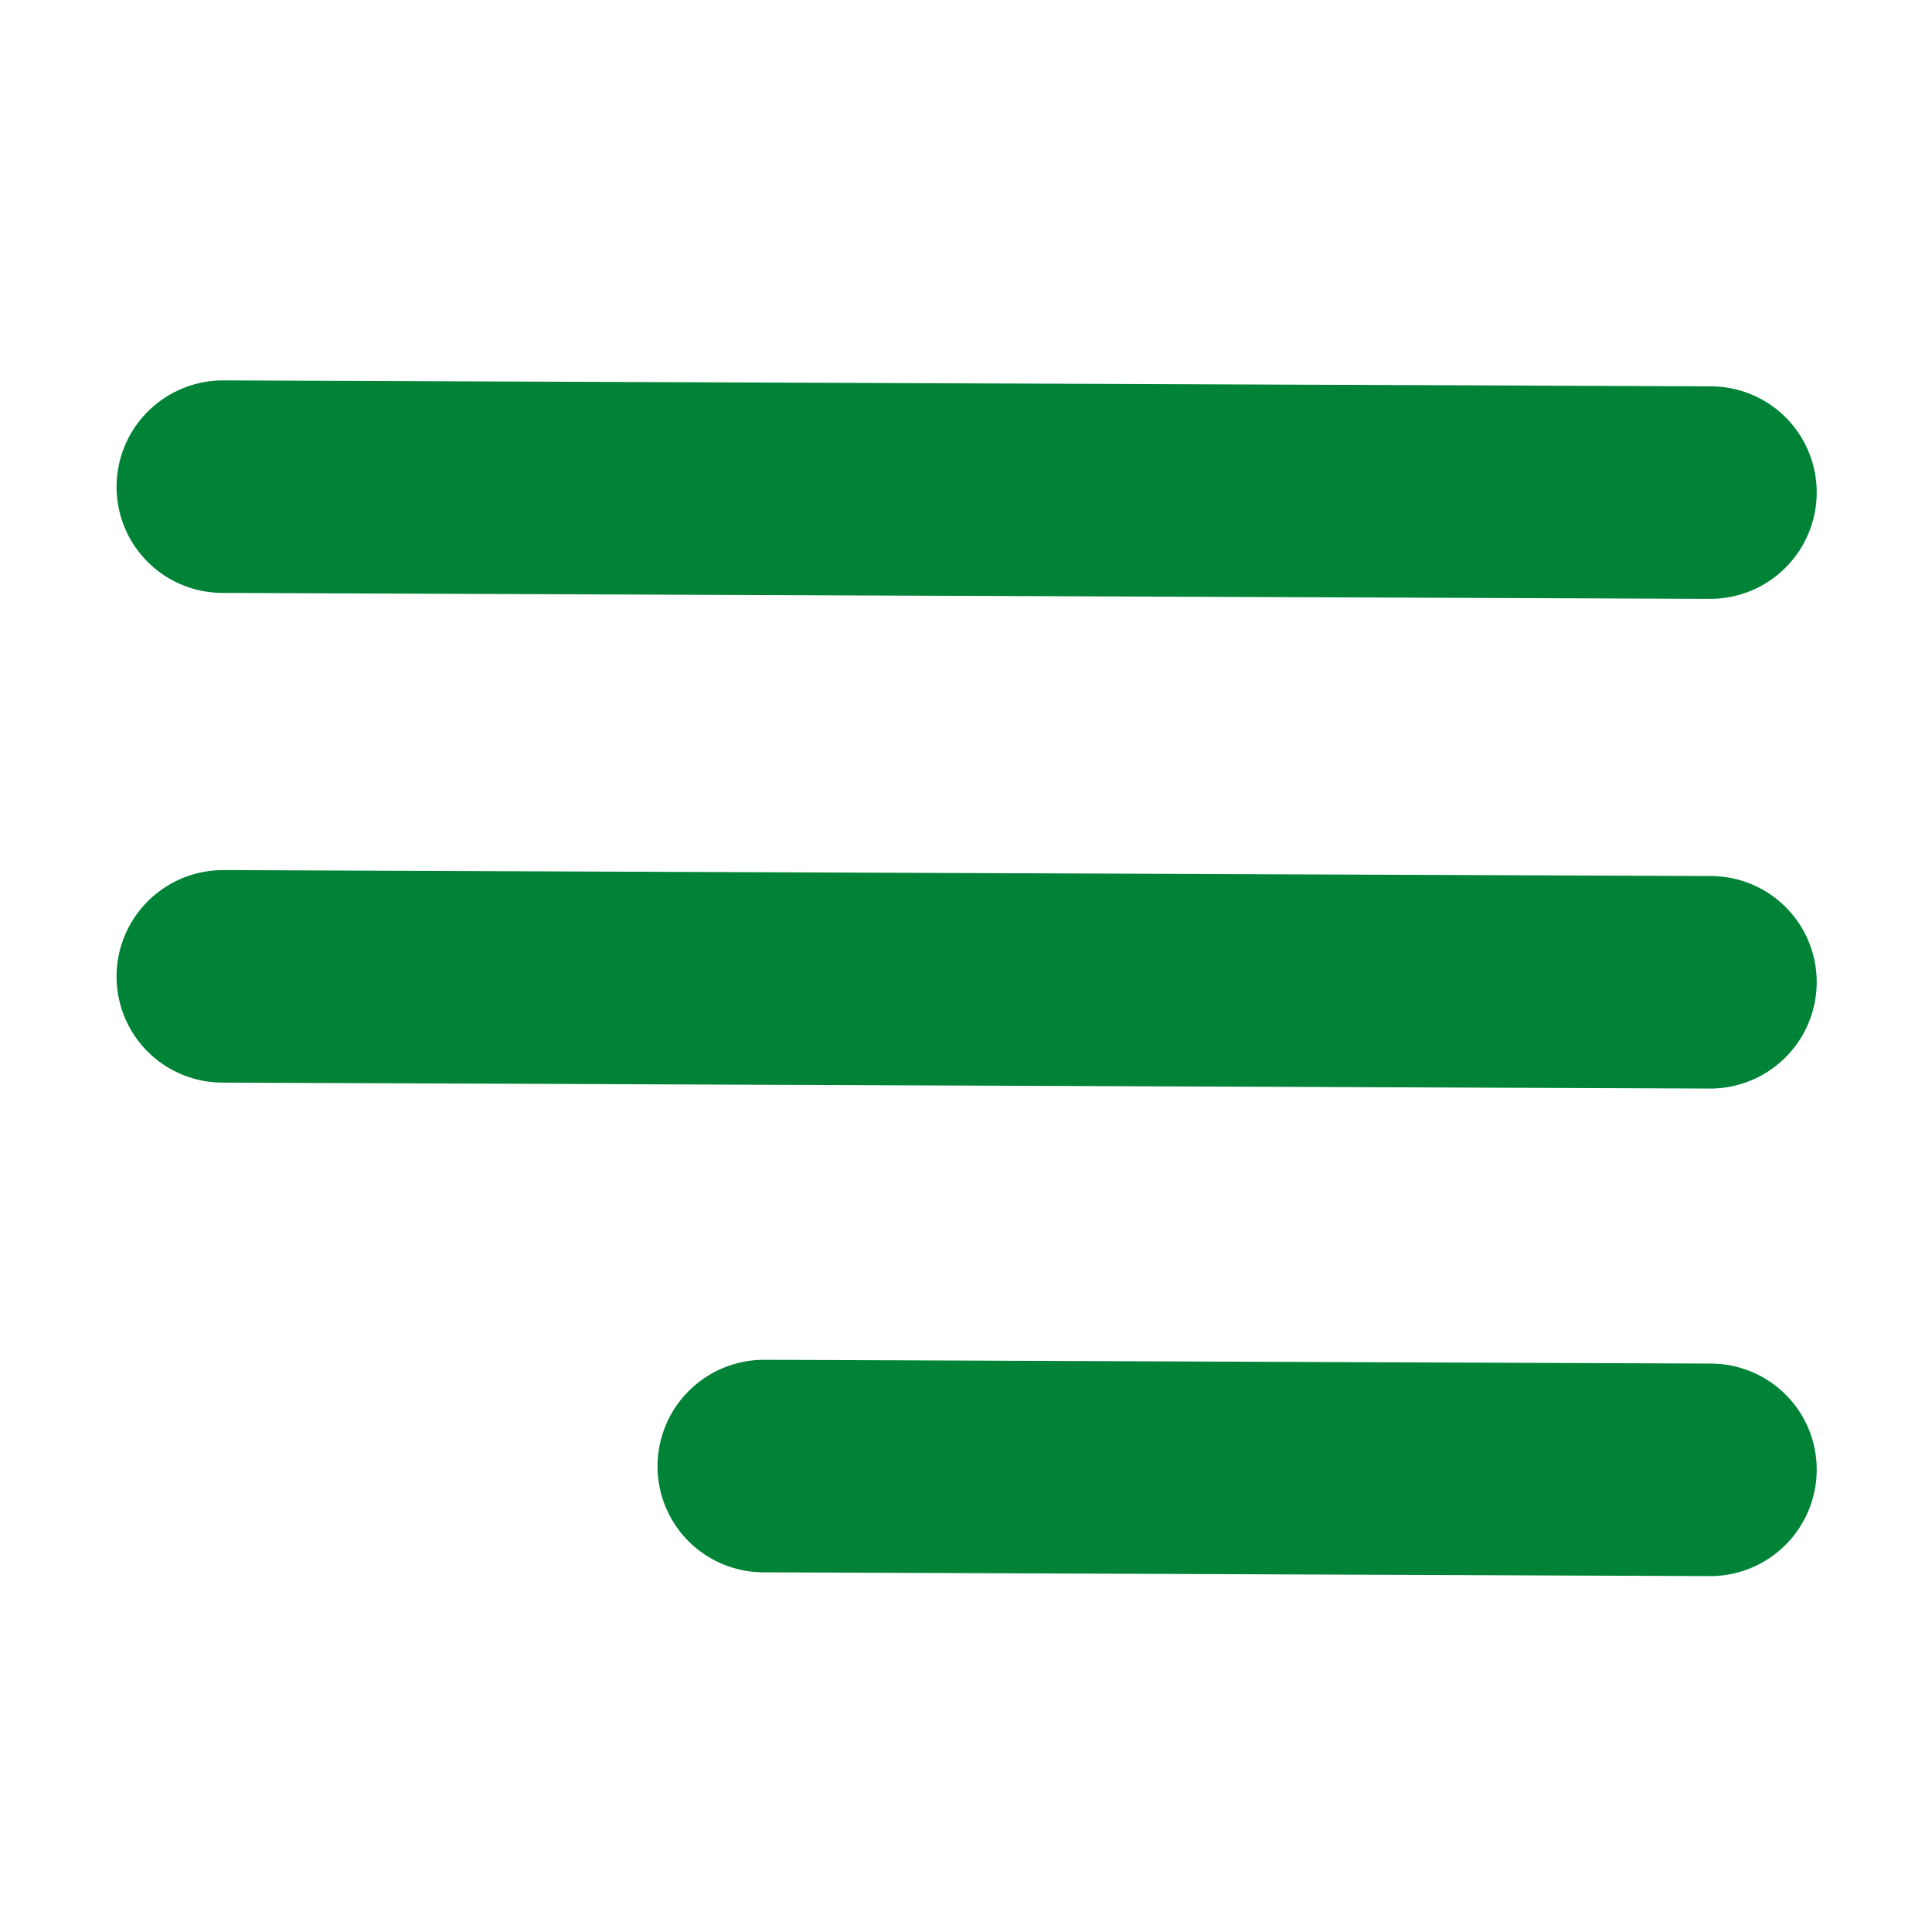
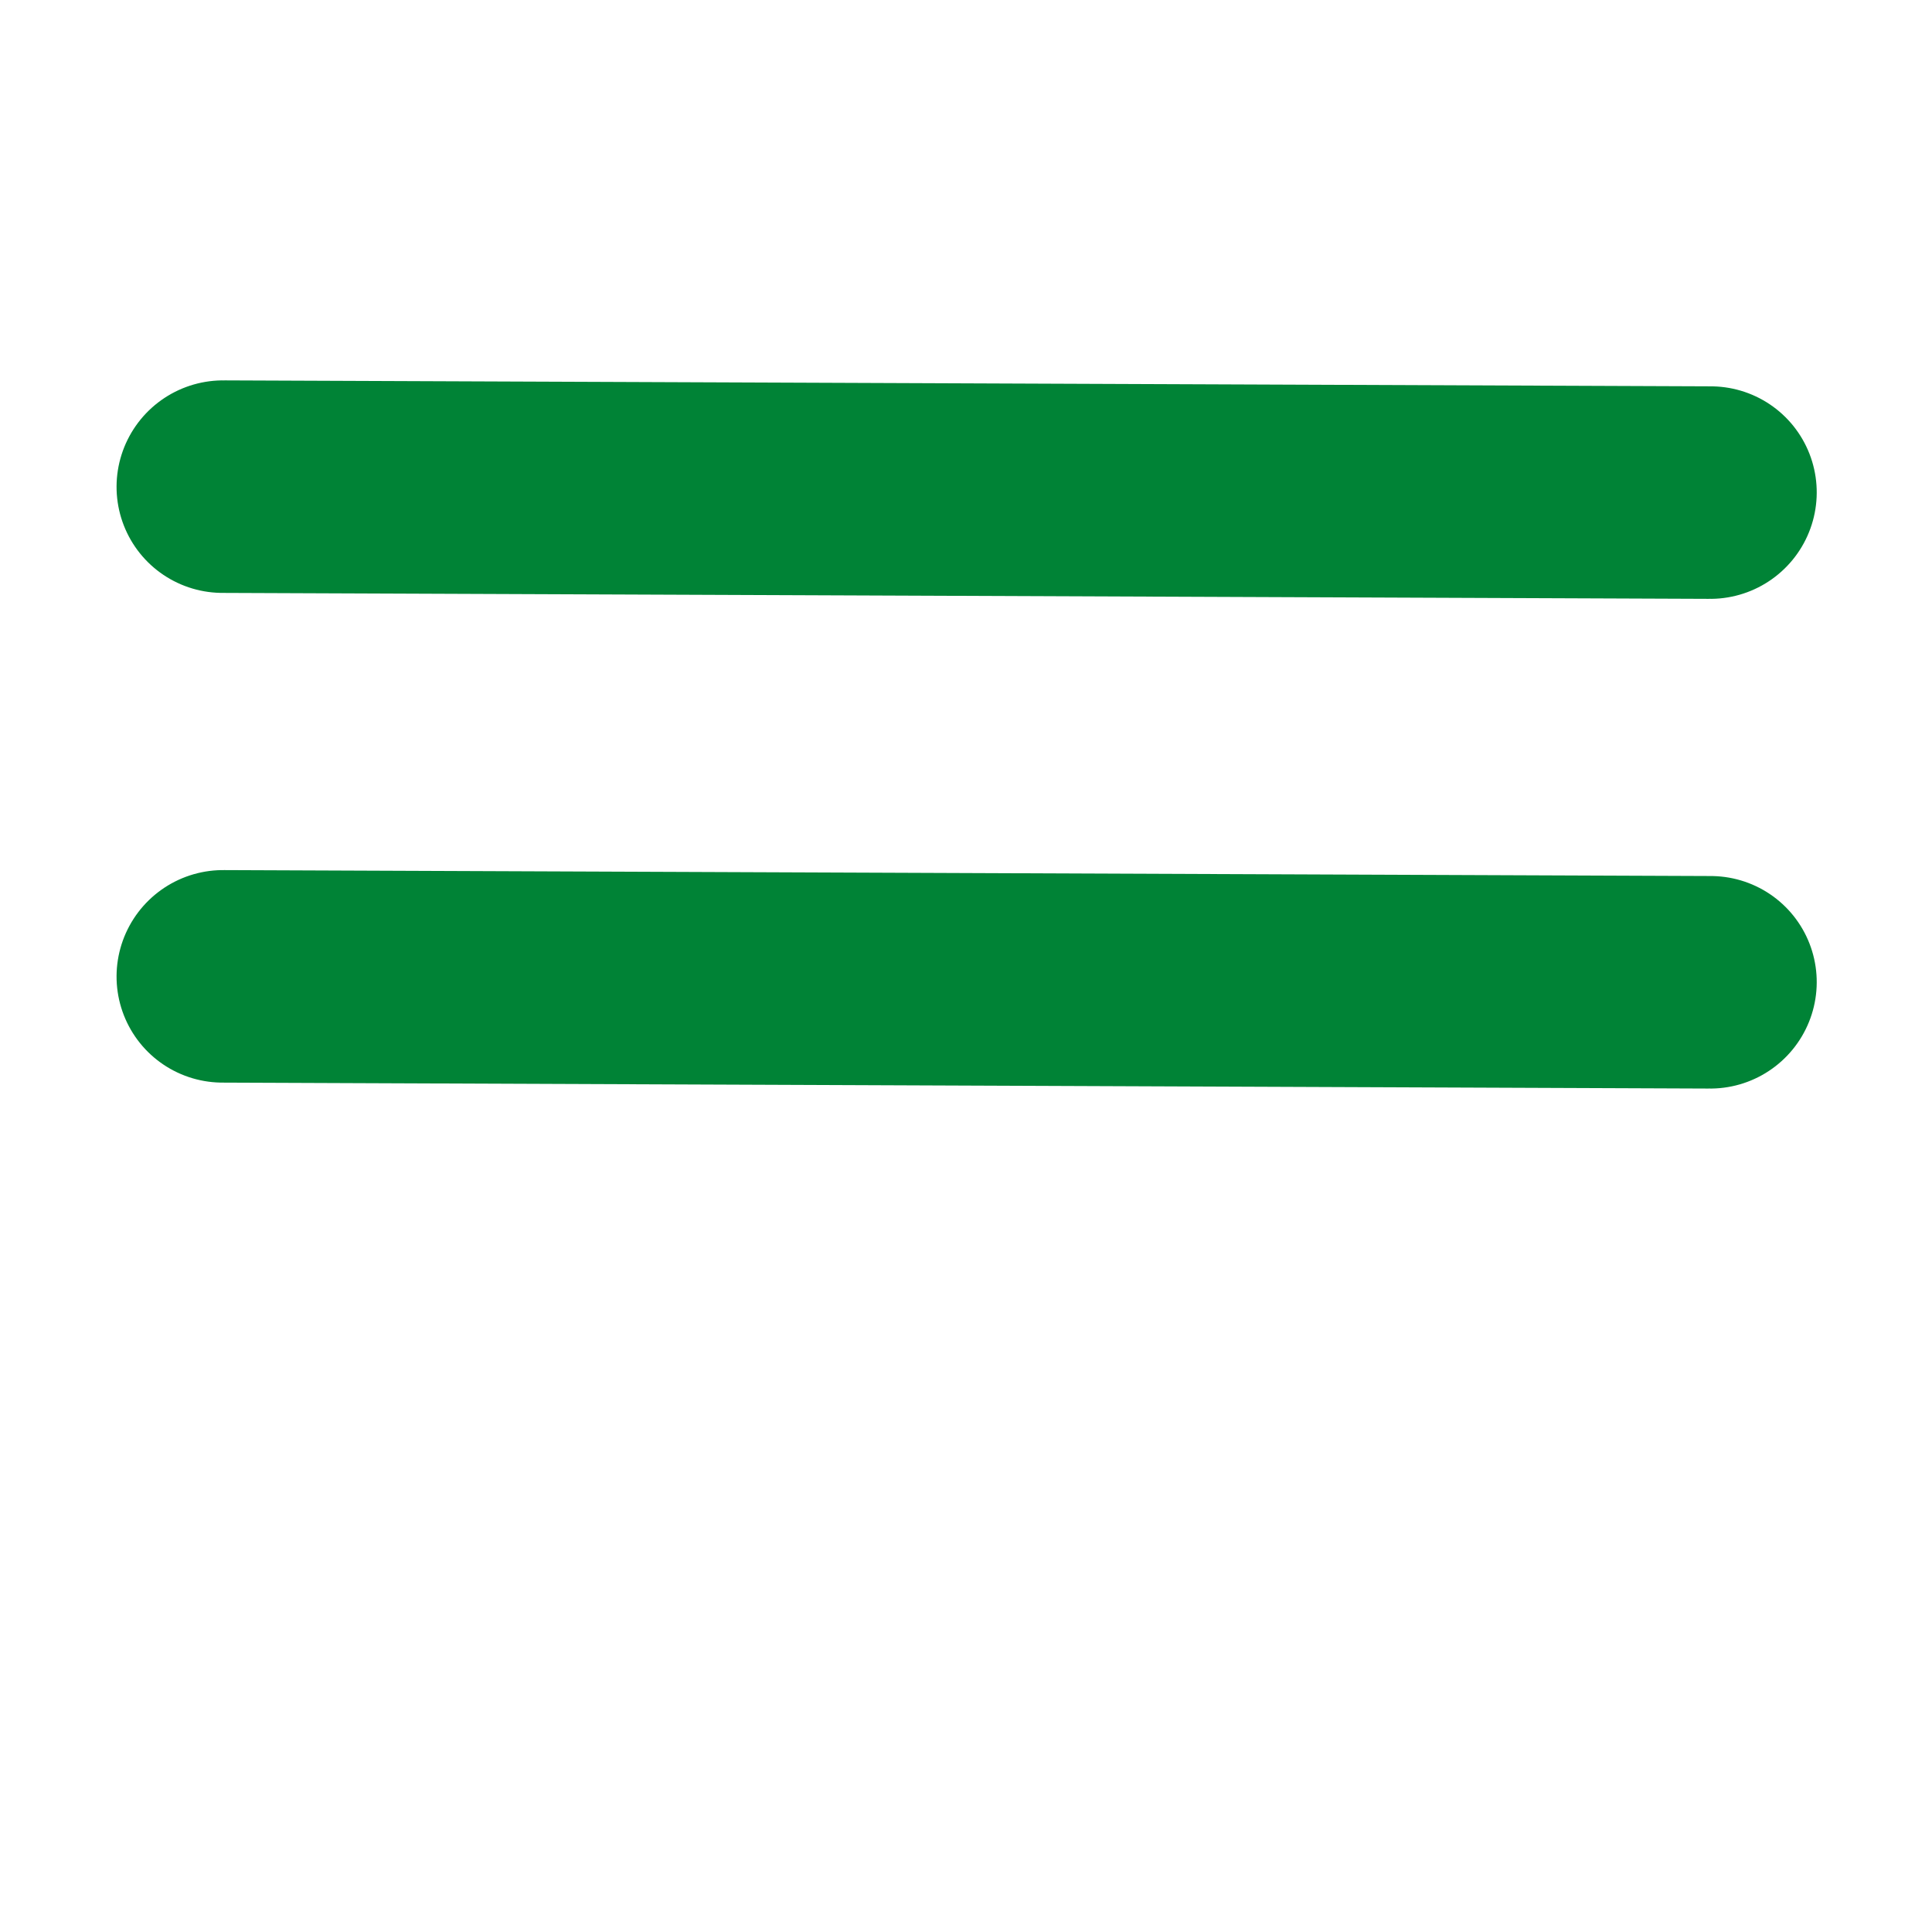
<svg xmlns="http://www.w3.org/2000/svg" width="300" height="300" viewBox="0 0 300 300" fill="none">
  <line x1="16.5" y1="-16.5" x2="247.501" y2="-16.5" transform="matrix(1 0.004 -0.006 1 18 92)" stroke="#008336" stroke-width="33" stroke-linecap="round" />
  <line x1="16.5" y1="-16.5" x2="247.501" y2="-16.5" transform="matrix(1 0.004 -0.006 1 18 168.041)" stroke="#008336" stroke-width="33" stroke-linecap="round" />
-   <line x1="16.5" y1="-16.5" x2="163.501" y2="-16.5" transform="matrix(1 0.004 -0.006 1 102 244.082)" stroke="#008336" stroke-width="33" stroke-linecap="round" />
</svg>